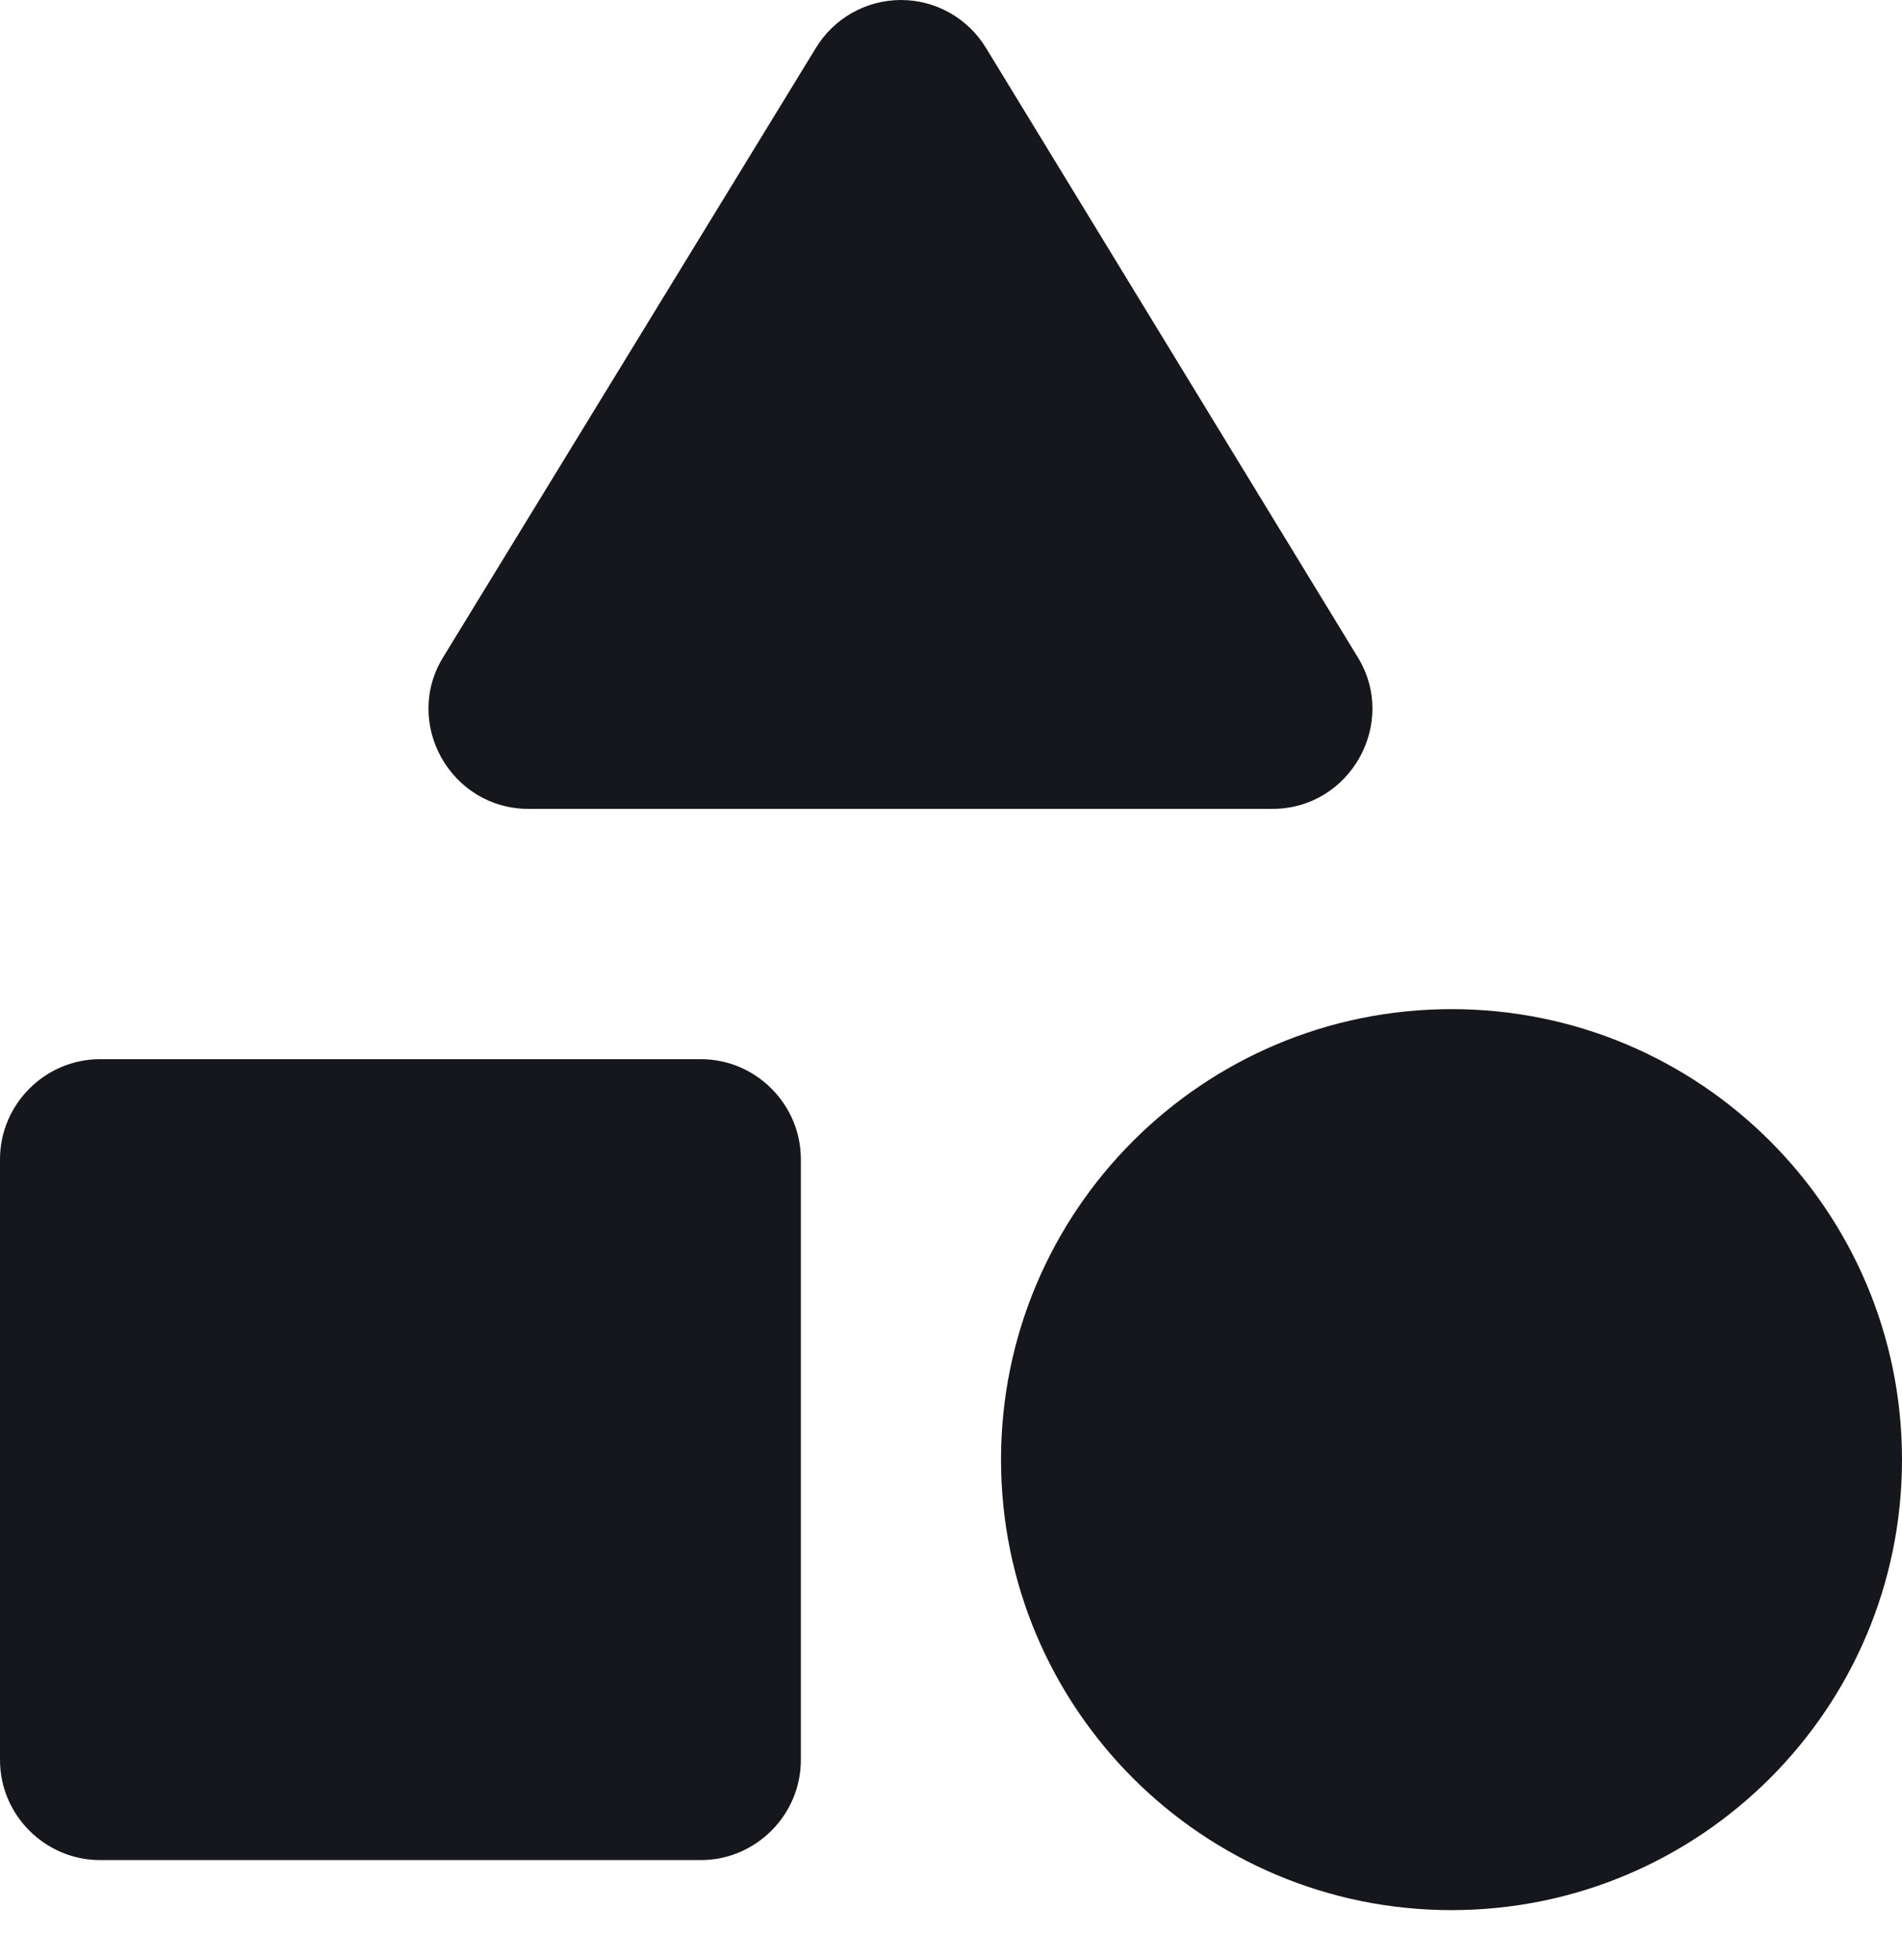
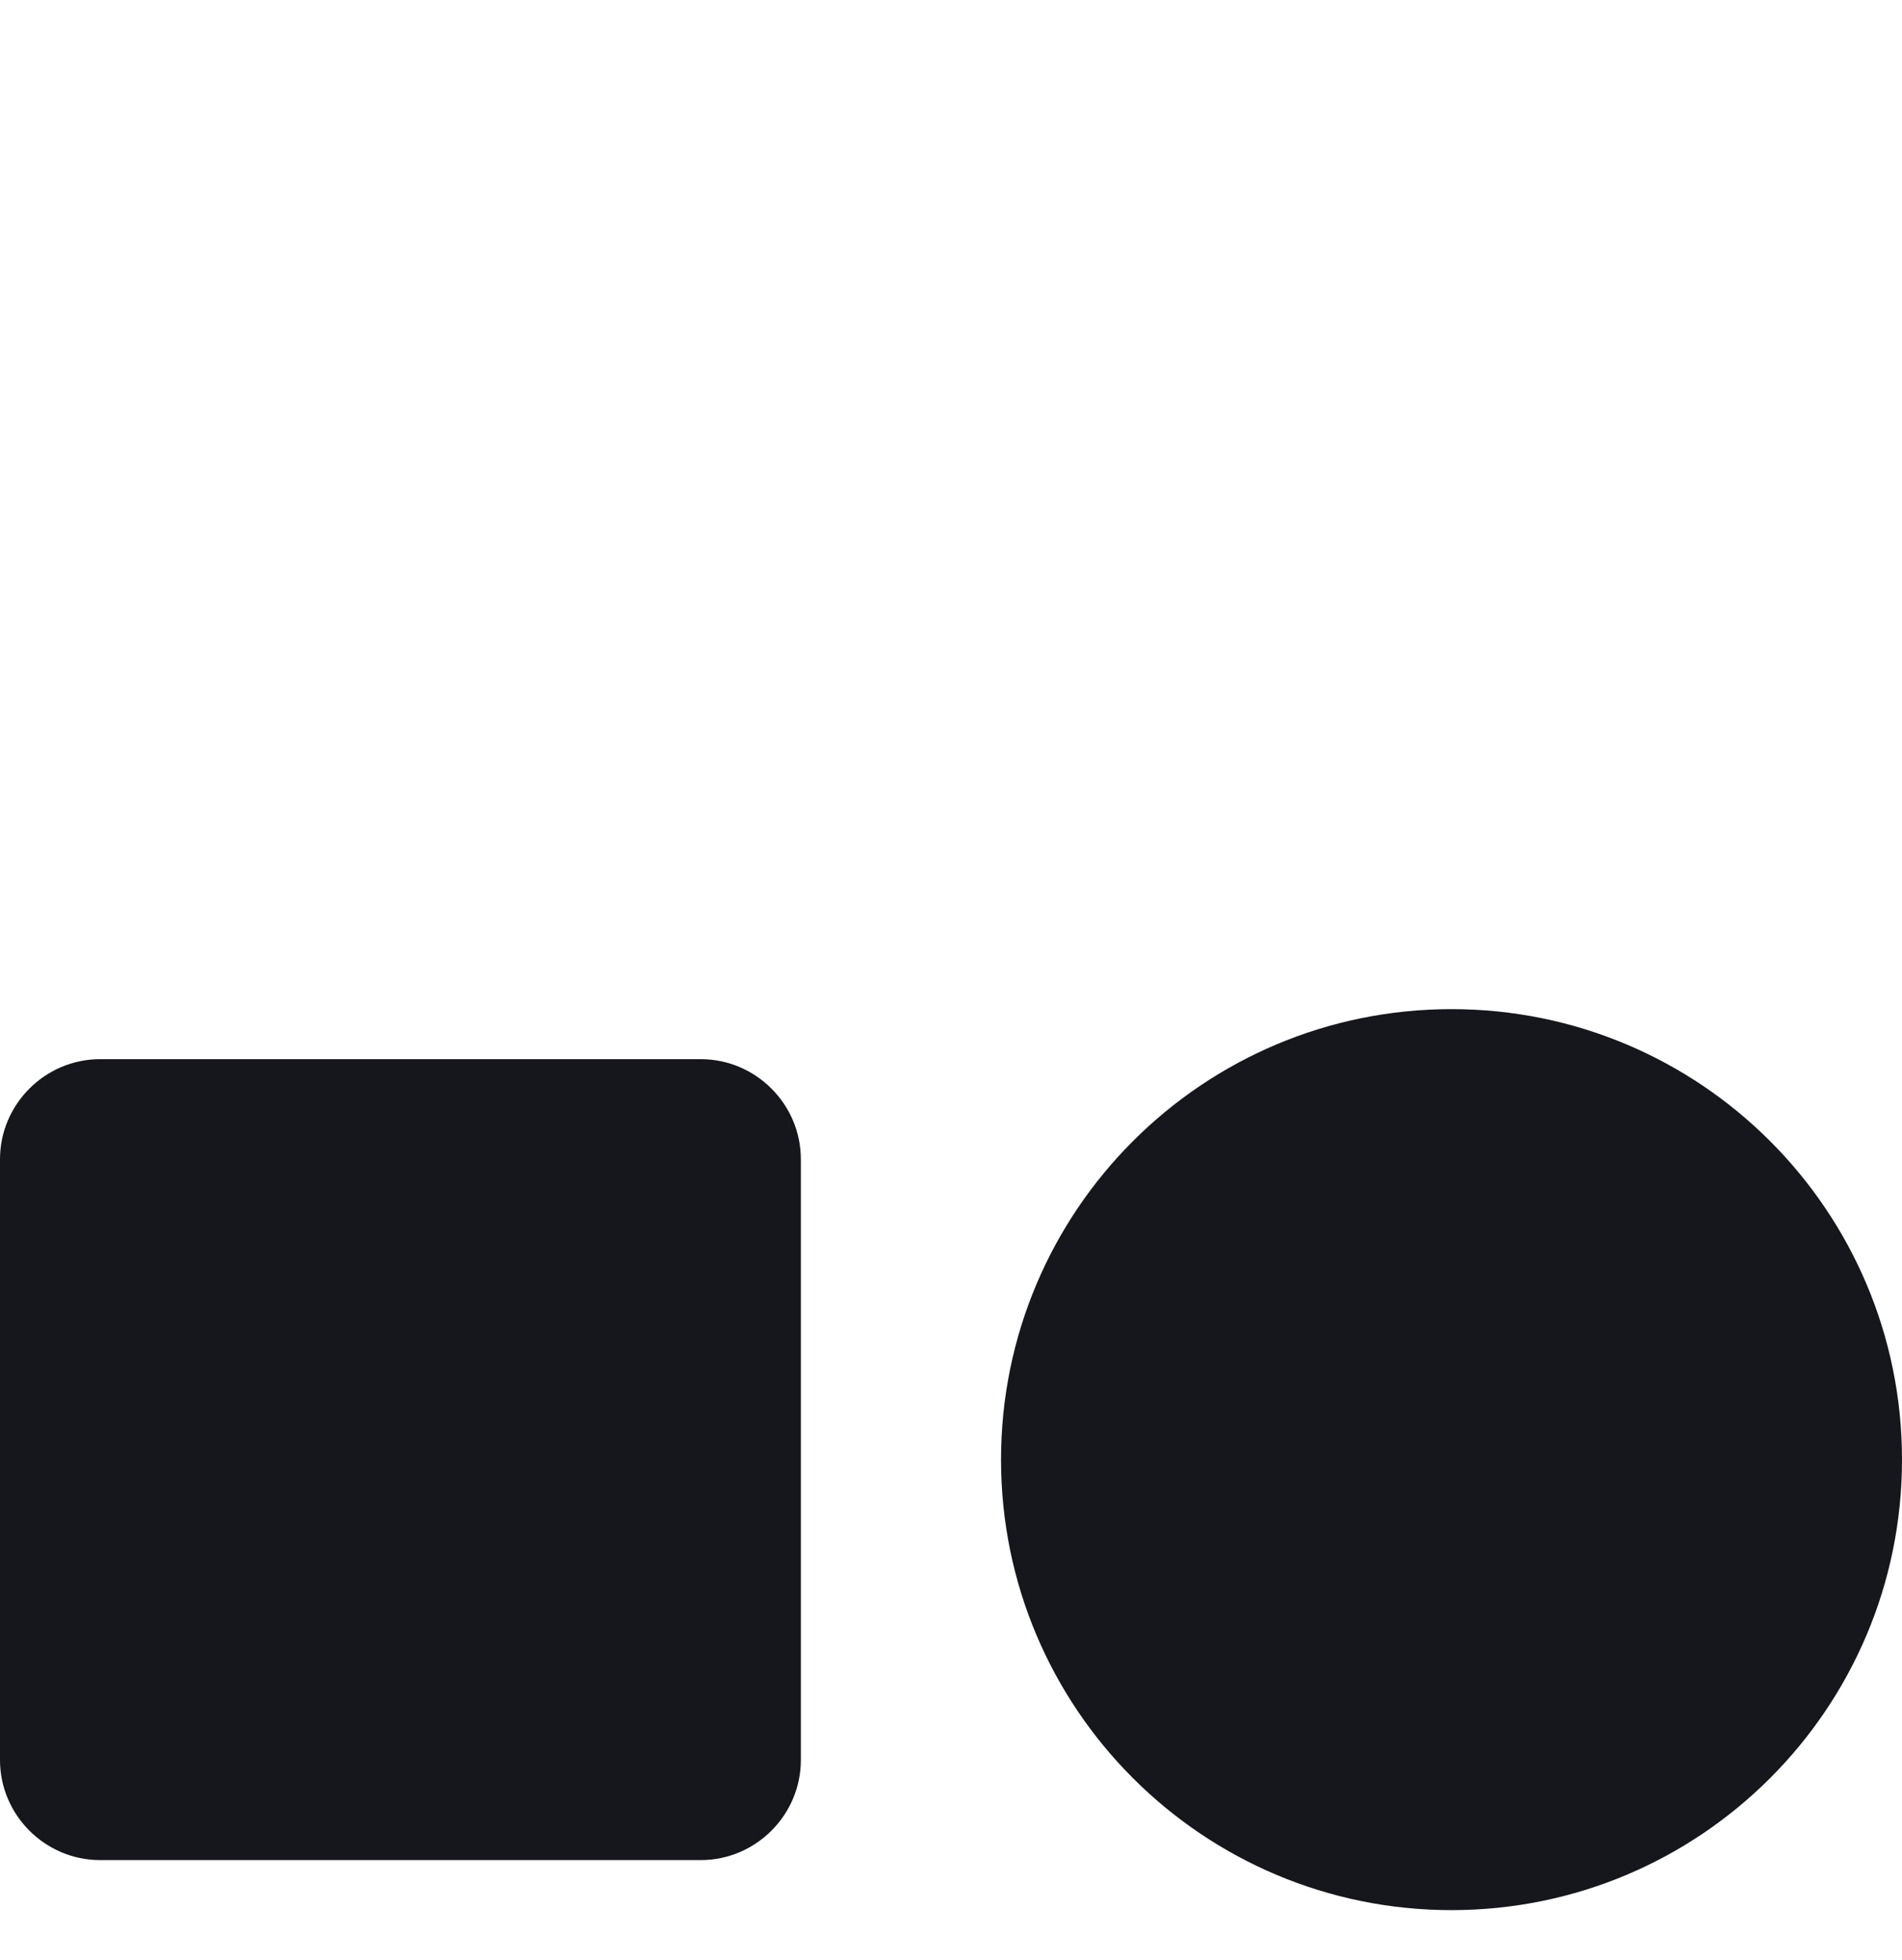
<svg xmlns="http://www.w3.org/2000/svg" width="33" height="34" viewBox="0 0 33 34" fill="none">
-   <path d="M14.155 0.833L7.694 11.393C6.982 12.539 7.816 14.033 9.171 14.033H22.075C23.43 14.033 24.264 12.539 23.552 11.393L17.108 0.833C16.954 0.579 16.738 0.369 16.479 0.223C16.221 0.077 15.929 0 15.632 0C15.335 0 15.043 0.077 14.784 0.223C14.525 0.369 14.309 0.579 14.155 0.833V0.833Z" fill="#16171C" />
-   <path d="M25.184 33.138C29.501 33.138 33 29.639 33 25.323C33 21.006 29.501 17.507 25.184 17.507C20.868 17.507 17.368 21.006 17.368 25.323C17.368 29.639 20.868 33.138 25.184 33.138Z" fill="#16171C" />
+   <path d="M25.184 33.138C29.501 33.138 33 29.639 33 25.323C33 21.006 29.501 17.507 25.184 17.507C20.868 17.507 17.368 21.006 17.368 25.323C17.368 29.639 20.868 33.138 25.184 33.138" fill="#16171C" />
  <path d="M1.737 32.27H12.158C13.113 32.27 13.895 31.488 13.895 30.533V20.112C13.895 19.157 13.113 18.375 12.158 18.375H1.737C0.782 18.375 0 19.157 0 20.112V30.533C0 31.488 0.782 32.27 1.737 32.27Z" fill="#16171C" />
</svg>